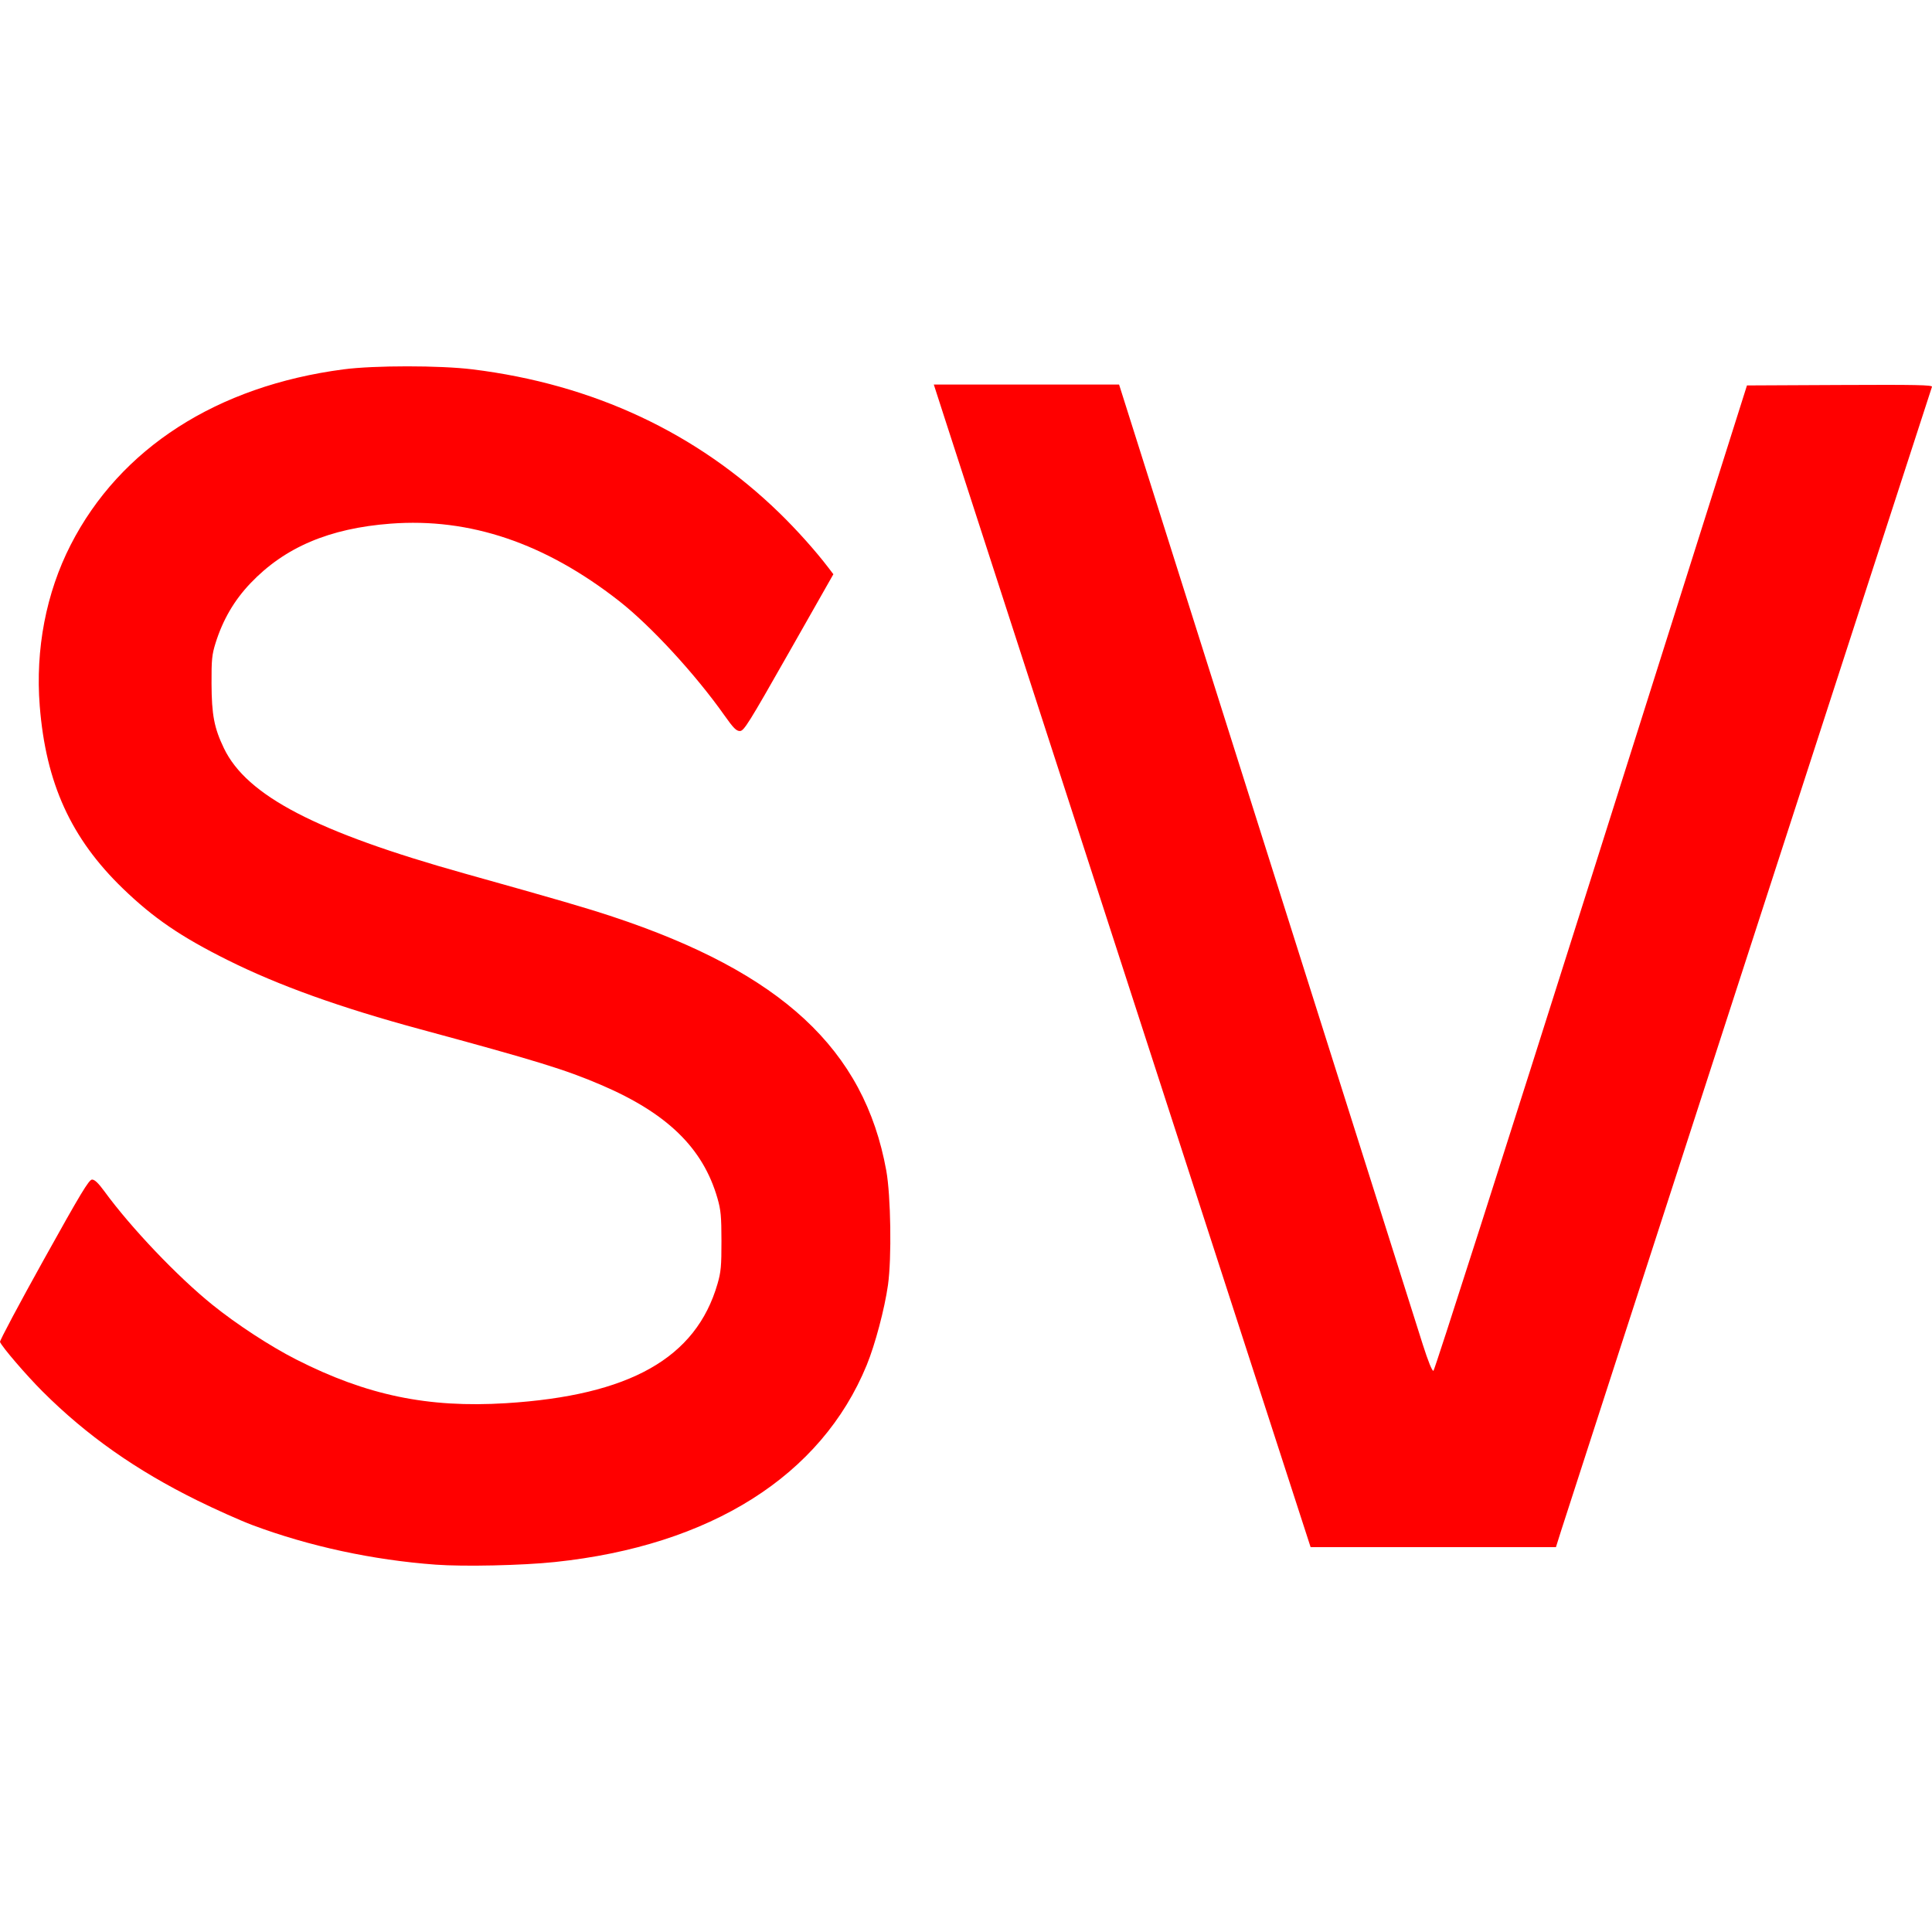
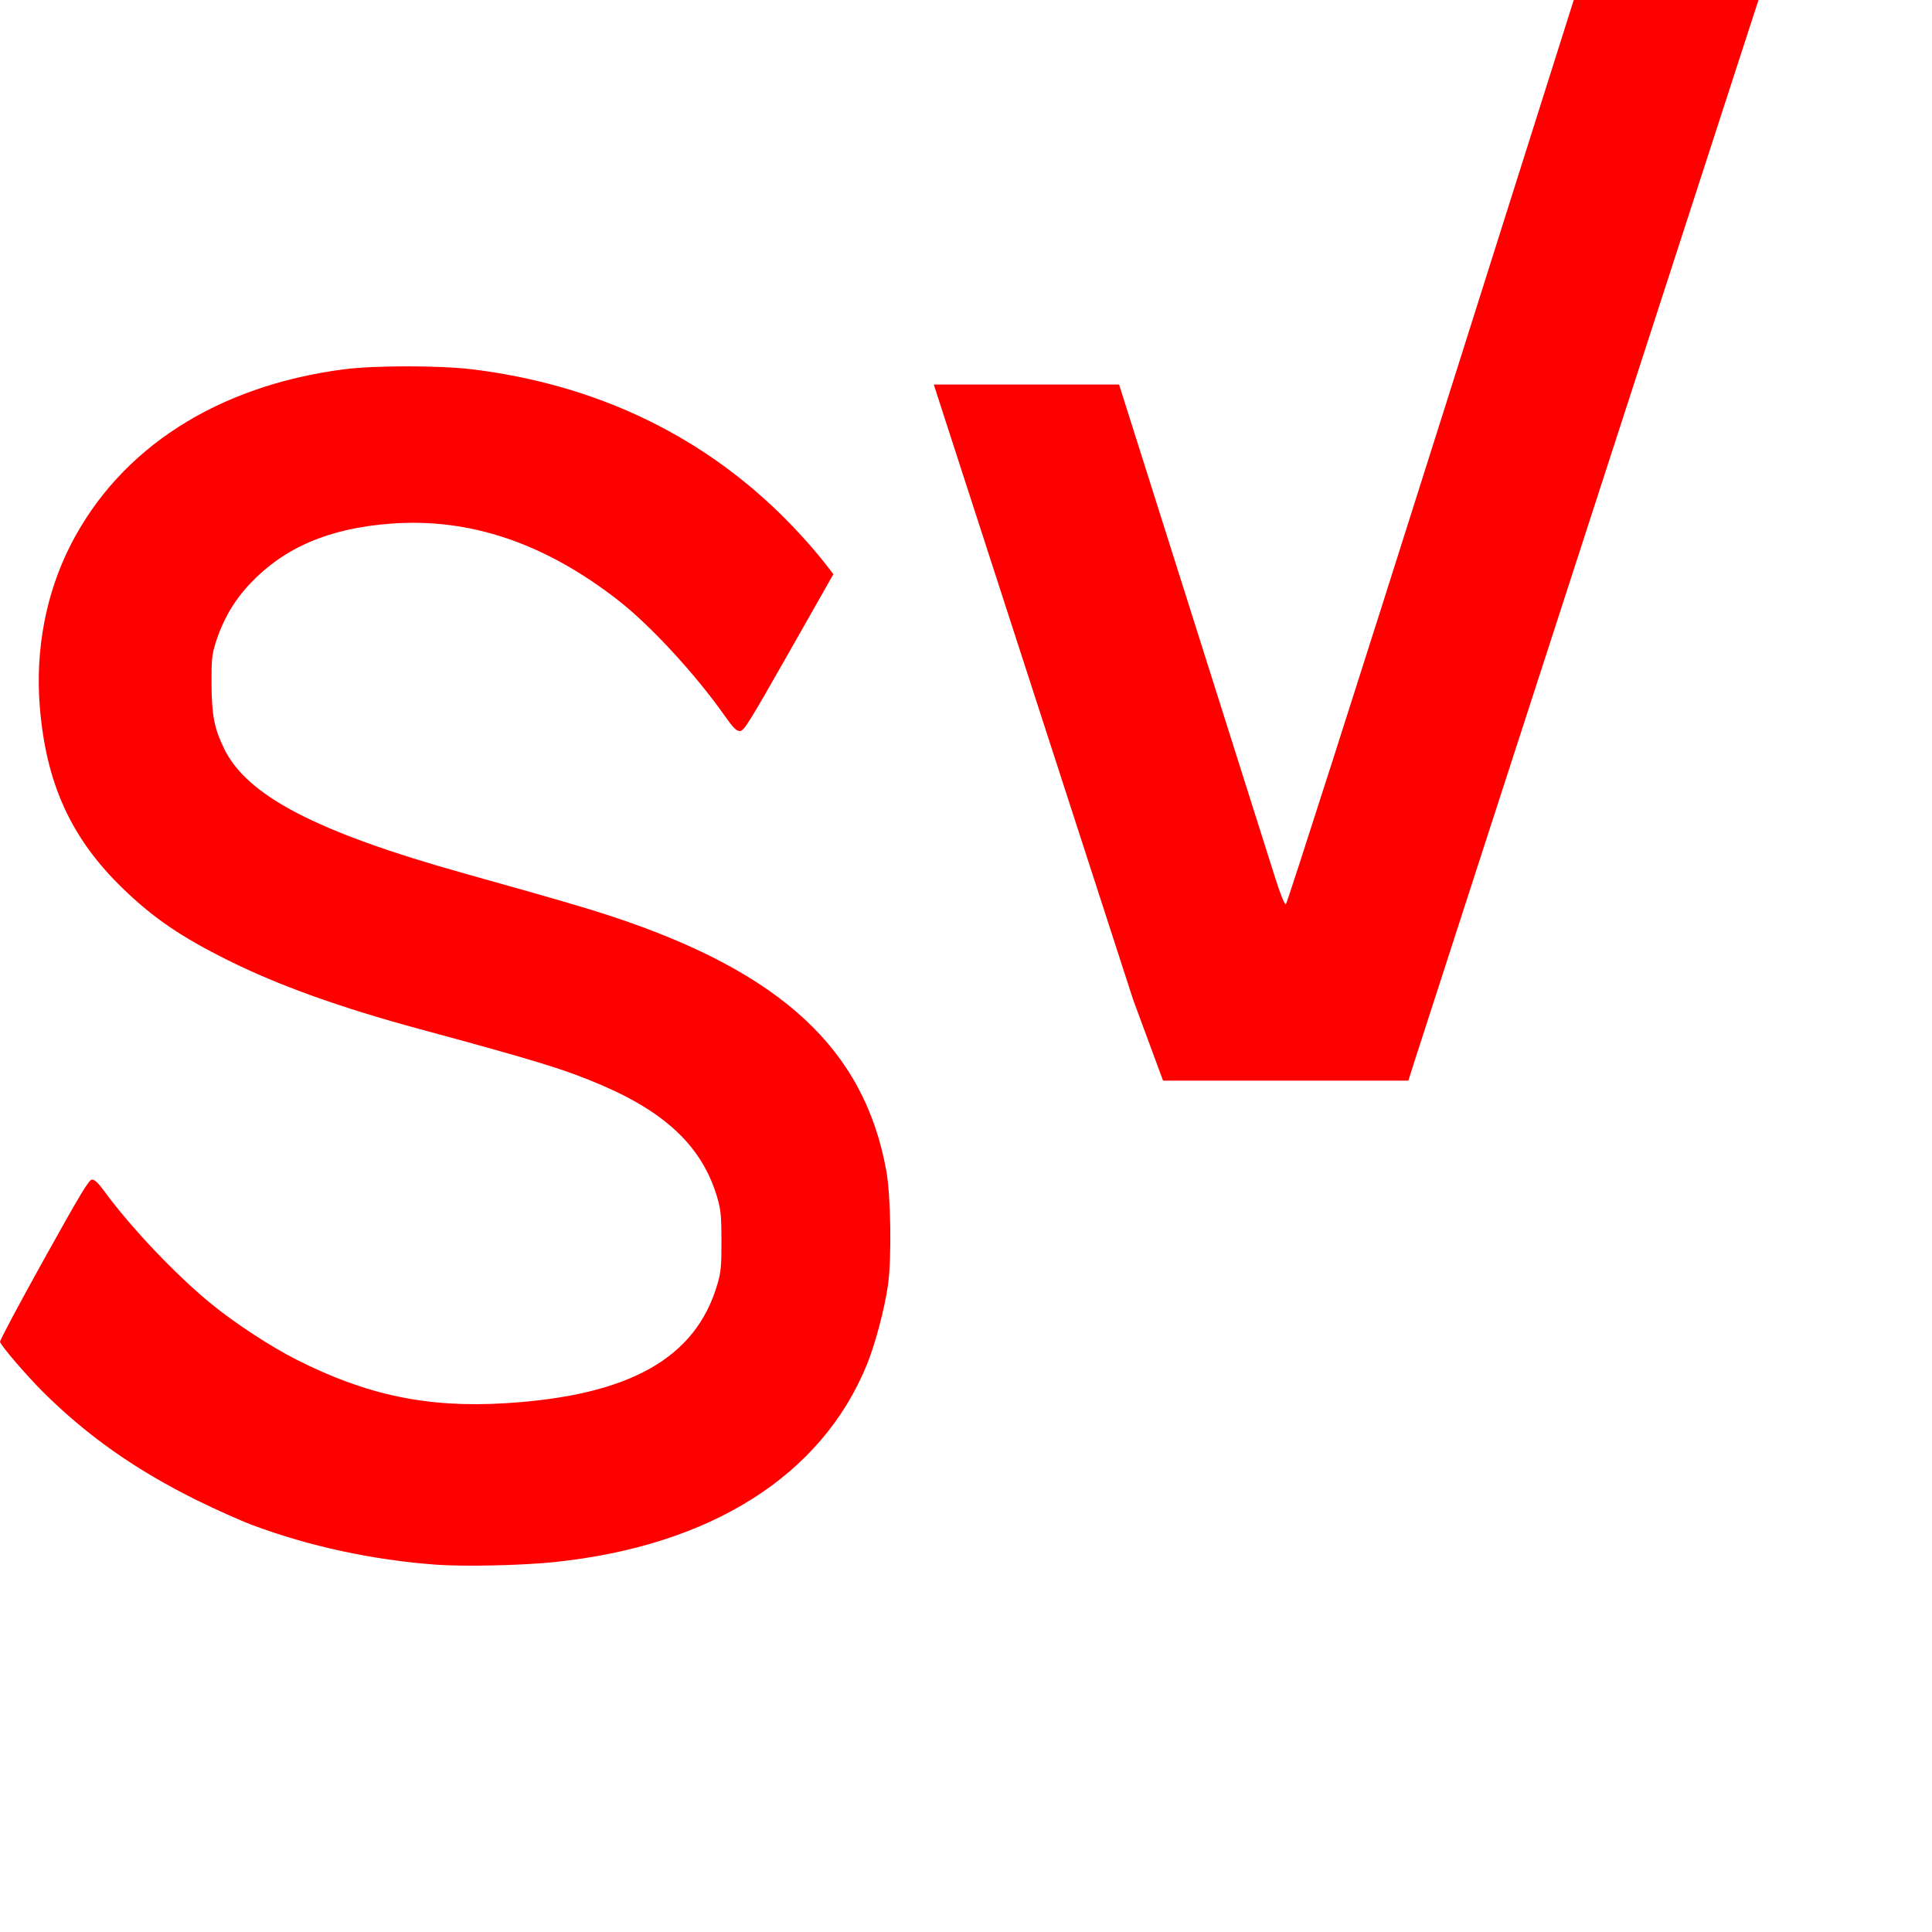
<svg xmlns="http://www.w3.org/2000/svg" xmlns:ns1="http://sodipodi.sourceforge.net/DTD/sodipodi-0.dtd" xmlns:ns2="http://www.inkscape.org/namespaces/inkscape" version="1.1" id="svg833" width="180" height="180" viewBox="0 0 180 180" ns1:docname="favicon.svg" ns2:export-filename="G:\Firma\Firmendaten\2024\2024-10033 - Platzl2, SPD-Fraktion-Saar - BLOG (J5, Yootheme)\apple-touch-icon.png" ns2:export-xdpi="96" ns2:export-ydpi="96" ns2:version="1.0.1 (3bc2e813f5, 2020-09-07)">
  <defs id="defs837" />
  <ns1:namedview pagecolor="#ffffff" bordercolor="#666666" borderopacity="1" objecttolerance="10" gridtolerance="10" guidetolerance="10" ns2:pageopacity="0" ns2:pageshadow="2" ns2:window-width="1920" ns2:window-height="1009" id="namedview835" showgrid="false" ns2:zoom="1.4478011" ns2:cx="-142.01265" ns2:cy="-8.1735374" ns2:window-x="-8" ns2:window-y="-8" ns2:window-maximized="1" ns2:current-layer="g841" />
  <g ns2:groupmode="layer" ns2:label="Image" id="g841">
-     <path style="fill:#ff0000;fill-opacity:1;stroke-width:0.164" d="m 40.592,145.775 c -5.859,-0.428 -11.825,-1.718 -17.091,-3.693 -1.1,-0.413 -3.4,-1.441 -5.113,-2.285 C 12.661,136.972 8.075,133.744 3.967,129.642 2.452,128.13 0.177,125.481 6.8319517e-4,125.024 -0.041,124.917 1.794,121.47 4.077,117.365 c 3.442,-6.189 4.211,-7.465 4.5,-7.467 0.243,-0.002 0.594,0.334 1.156,1.104 2.473,3.389 6.793,7.927 10.049,10.556 2.25,1.817 5.406,3.878 7.816,5.103 6.561,3.336 12.262,4.524 19.536,4.072 11.538,-0.717 17.71,-4.199 19.716,-11.122 0.318,-1.099 0.37,-1.654 0.367,-3.981 -0.003,-2.305 -0.057,-2.892 -0.37,-3.982 -1.346,-4.685 -4.678,-7.931 -10.855,-10.573 -3.333,-1.426 -5.993,-2.245 -16.83,-5.181 C 31.683,93.869 25.977,91.822 21.256,89.472 16.857,87.283 14.304,85.541 11.446,82.779 6.613,78.107 4.274,72.972 3.703,65.776 3.284,60.501 4.293,55.243 6.584,50.765 11.187,41.765 20.206,35.963 31.999,34.413 c 2.862,-0.376 8.985,-0.376 12.028,-3.68e-4 11.246,1.388 20.897,5.903 28.578,13.368 1.617,1.572 3.374,3.534 4.581,5.117 l 0.458,0.601 -4.147,7.304 c -3.742,6.591 -4.187,7.304 -4.56,7.306 -0.333,0.001 -0.608,-0.275 -1.425,-1.432 C 64.786,62.813 60.635,58.307 57.665,55.984 50.779,50.598 43.776,48.229 36.396,48.787 c -5.718,0.433 -9.871,2.201 -13.072,5.564 -1.508,1.585 -2.564,3.398 -3.242,5.565 -0.336,1.076 -0.383,1.545 -0.374,3.769 0.012,2.918 0.246,4.14 1.155,6.03 2.129,4.427 8.617,7.803 22.432,11.671 8.7,2.437 11.302,3.195 13.765,4.011 15.759,5.222 23.463,12.367 25.512,23.661 0.426,2.35 0.513,8.169 0.158,10.67 -0.314,2.215 -1.198,5.545 -1.976,7.444 -4.229,10.319 -14.539,16.834 -29.056,18.358 -3.044,0.32 -8.454,0.439 -11.107,0.245 z M 105.573,93.141 C 96.478,65.089 88.579,40.717 88.019,38.982 l -1.018,-3.154 h 8.631 8.631 l 13.748,43.466 c 7.561,23.906 14.108,44.595 14.548,45.976 0.5,1.569 0.871,2.486 0.991,2.446 0.105,-0.035 6.721,-20.706 14.701,-45.935 l 14.51,-45.871 8.659,-0.042 c 7.061,-0.035 8.644,-0.003 8.577,0.171 -0.114,0.298 -33.971,104.728 -34.557,106.59 l -0.477,1.516 h -11.428 -11.428 z" id="path845" />
+     <path style="fill:#ff0000;fill-opacity:1;stroke-width:0.164" d="m 40.592,145.775 c -5.859,-0.428 -11.825,-1.718 -17.091,-3.693 -1.1,-0.413 -3.4,-1.441 -5.113,-2.285 C 12.661,136.972 8.075,133.744 3.967,129.642 2.452,128.13 0.177,125.481 6.8319517e-4,125.024 -0.041,124.917 1.794,121.47 4.077,117.365 c 3.442,-6.189 4.211,-7.465 4.5,-7.467 0.243,-0.002 0.594,0.334 1.156,1.104 2.473,3.389 6.793,7.927 10.049,10.556 2.25,1.817 5.406,3.878 7.816,5.103 6.561,3.336 12.262,4.524 19.536,4.072 11.538,-0.717 17.71,-4.199 19.716,-11.122 0.318,-1.099 0.37,-1.654 0.367,-3.981 -0.003,-2.305 -0.057,-2.892 -0.37,-3.982 -1.346,-4.685 -4.678,-7.931 -10.855,-10.573 -3.333,-1.426 -5.993,-2.245 -16.83,-5.181 C 31.683,93.869 25.977,91.822 21.256,89.472 16.857,87.283 14.304,85.541 11.446,82.779 6.613,78.107 4.274,72.972 3.703,65.776 3.284,60.501 4.293,55.243 6.584,50.765 11.187,41.765 20.206,35.963 31.999,34.413 c 2.862,-0.376 8.985,-0.376 12.028,-3.68e-4 11.246,1.388 20.897,5.903 28.578,13.368 1.617,1.572 3.374,3.534 4.581,5.117 l 0.458,0.601 -4.147,7.304 c -3.742,6.591 -4.187,7.304 -4.56,7.306 -0.333,0.001 -0.608,-0.275 -1.425,-1.432 C 64.786,62.813 60.635,58.307 57.665,55.984 50.779,50.598 43.776,48.229 36.396,48.787 c -5.718,0.433 -9.871,2.201 -13.072,5.564 -1.508,1.585 -2.564,3.398 -3.242,5.565 -0.336,1.076 -0.383,1.545 -0.374,3.769 0.012,2.918 0.246,4.14 1.155,6.03 2.129,4.427 8.617,7.803 22.432,11.671 8.7,2.437 11.302,3.195 13.765,4.011 15.759,5.222 23.463,12.367 25.512,23.661 0.426,2.35 0.513,8.169 0.158,10.67 -0.314,2.215 -1.198,5.545 -1.976,7.444 -4.229,10.319 -14.539,16.834 -29.056,18.358 -3.044,0.32 -8.454,0.439 -11.107,0.245 z M 105.573,93.141 C 96.478,65.089 88.579,40.717 88.019,38.982 l -1.018,-3.154 h 8.631 8.631 c 7.561,23.906 14.108,44.595 14.548,45.976 0.5,1.569 0.871,2.486 0.991,2.446 0.105,-0.035 6.721,-20.706 14.701,-45.935 l 14.51,-45.871 8.659,-0.042 c 7.061,-0.035 8.644,-0.003 8.577,0.171 -0.114,0.298 -33.971,104.728 -34.557,106.59 l -0.477,1.516 h -11.428 -11.428 z" id="path845" />
  </g>
</svg>